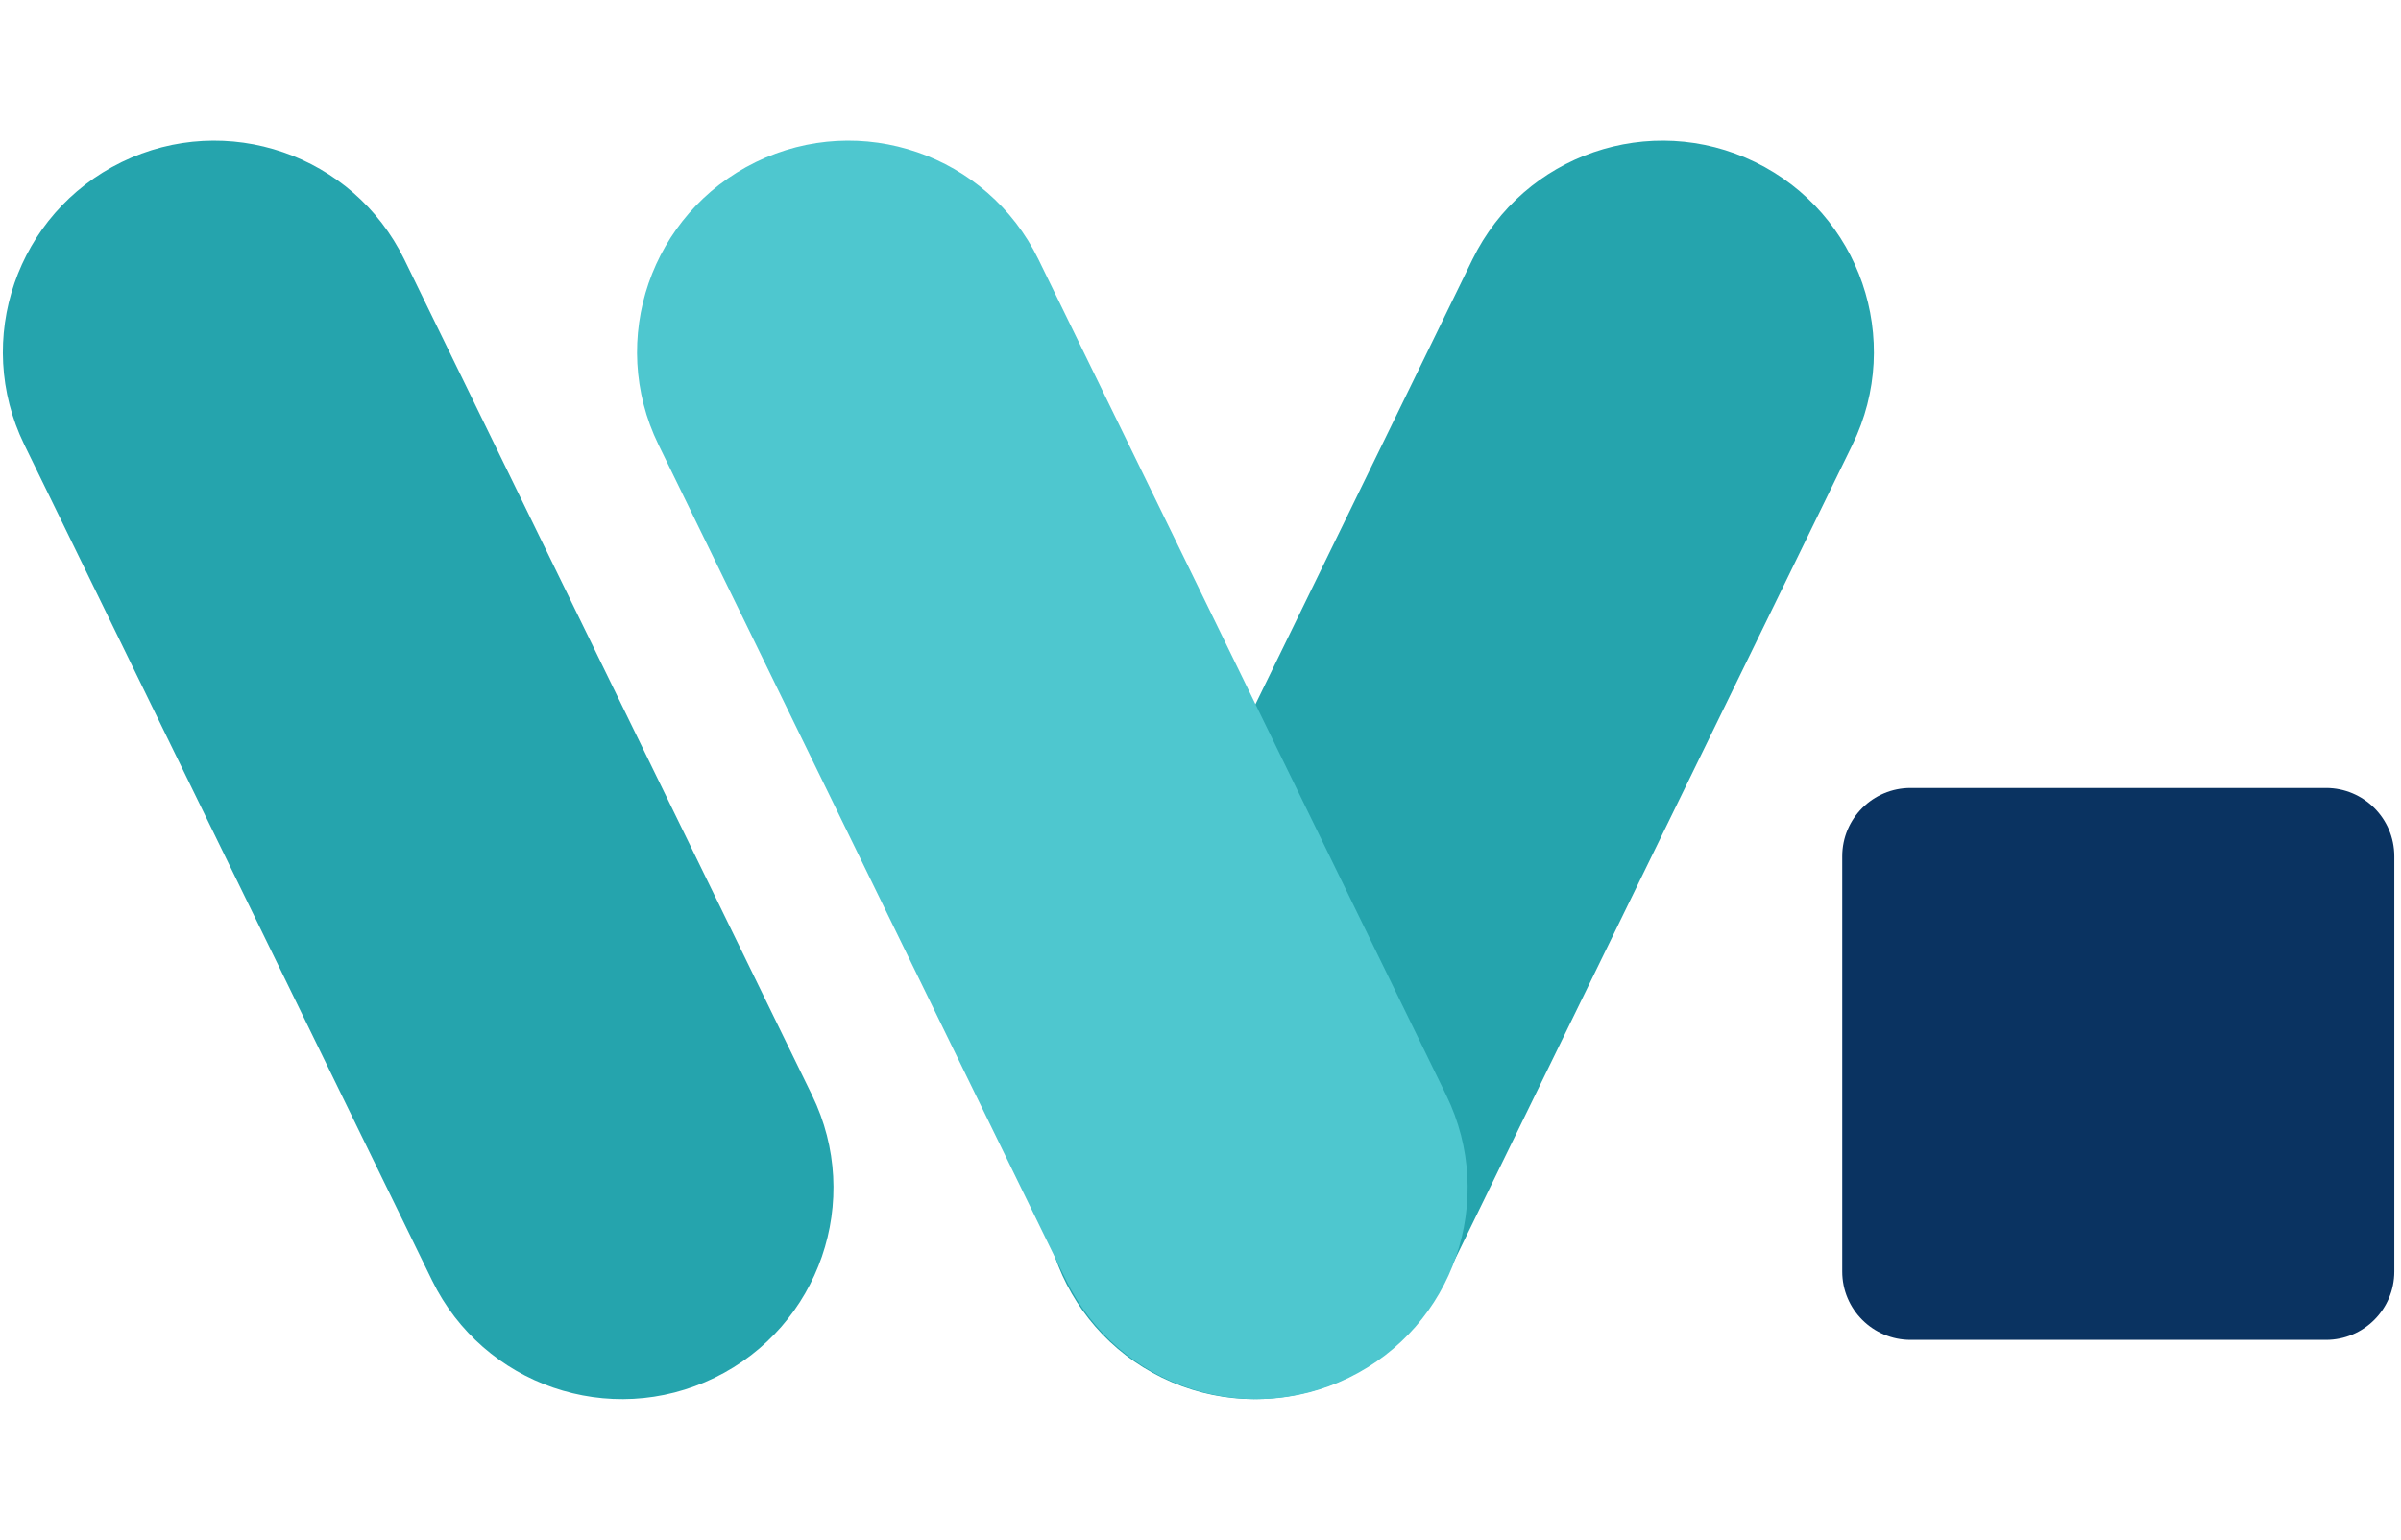
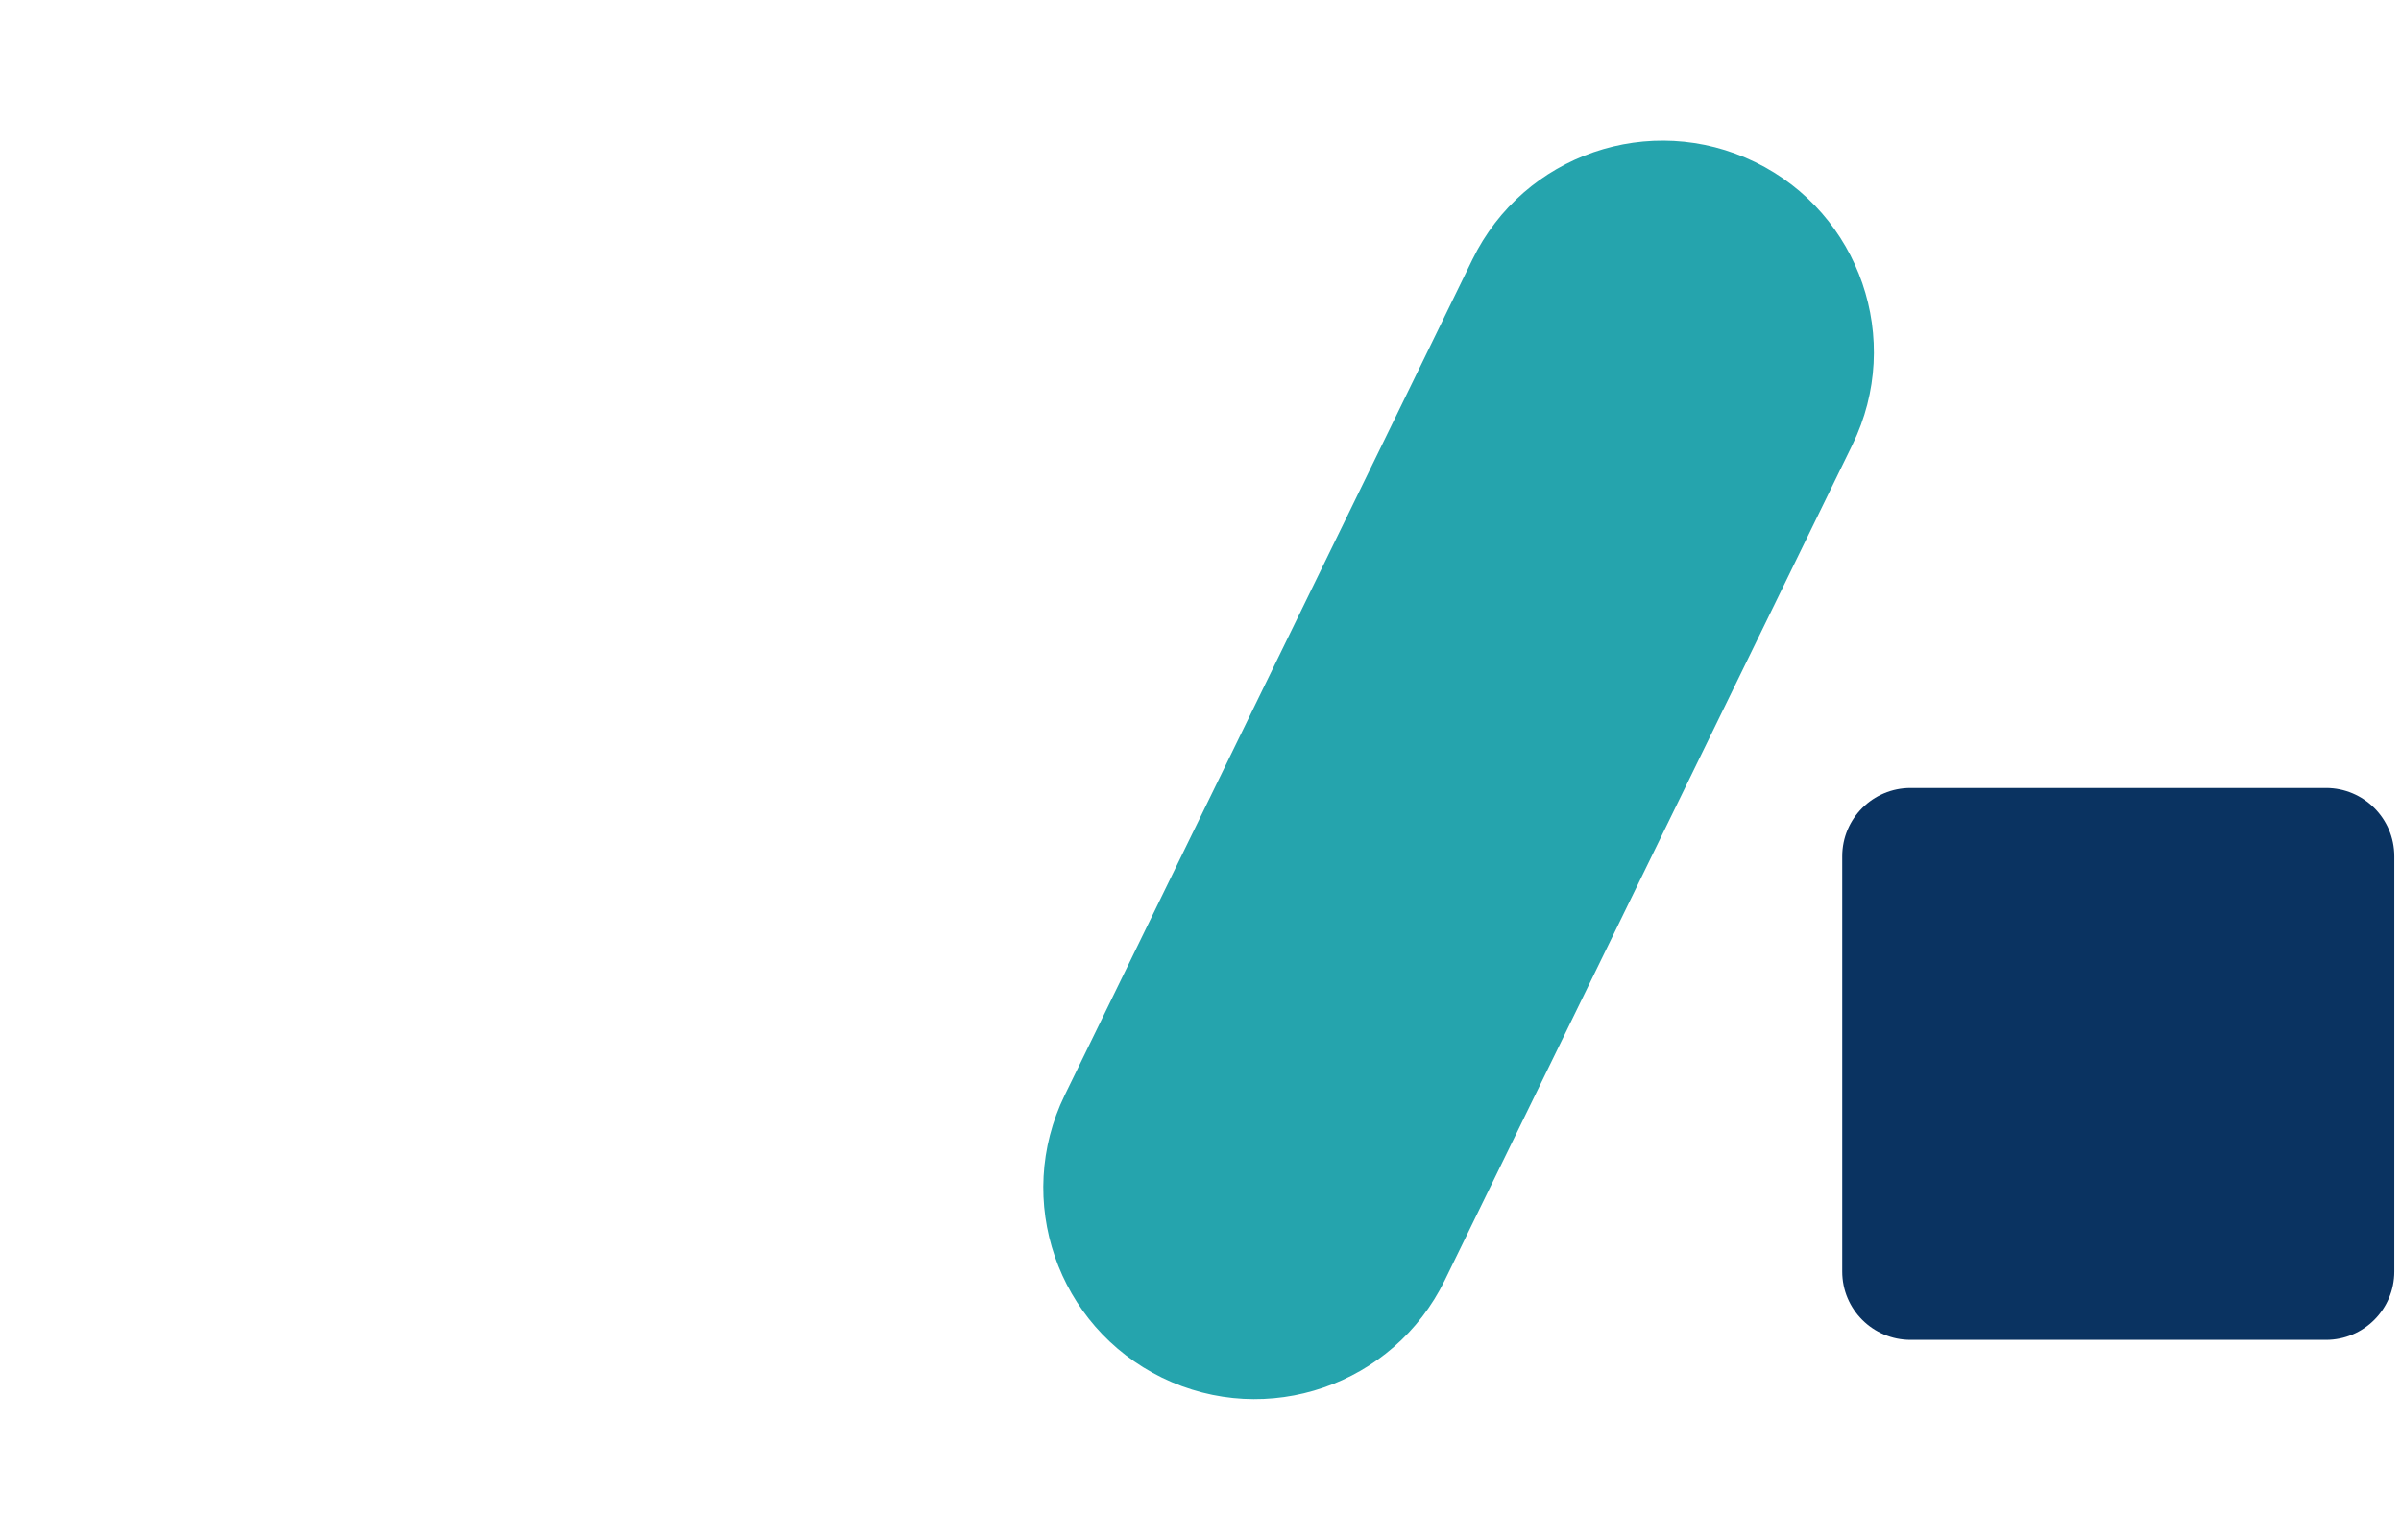
<svg xmlns="http://www.w3.org/2000/svg" width="53" height="34" viewBox="0 0 281 148" fill="none">
  <path d="M172.33 14.236C178.319 1.955 193.13 -3.144 205.411 2.845C217.691 8.835 222.791 23.646 216.801 35.926L169.083 133.764C163.093 146.044 148.282 151.144 136.002 145.154C123.721 139.165 118.622 124.354 124.611 112.074L172.33 14.236Z" fill="#25A4AD" />
-   <path d="M2.845 35.927C-3.144 23.646 1.955 8.835 14.236 2.846C26.516 -3.144 41.327 1.956 47.317 14.236L95.035 112.074C101.025 124.355 95.925 139.165 83.645 145.155C71.364 151.145 56.553 146.045 50.564 133.764L2.845 35.927Z" fill="#25A4AD" />
-   <path d="M77.064 35.926C71.075 23.646 76.174 8.835 88.455 2.845C100.735 -3.145 115.546 1.955 121.536 14.236L169.254 112.073C175.244 124.354 170.144 139.165 157.864 145.154C145.583 151.144 130.772 146.044 124.783 133.764L77.064 35.926Z" fill="#4EC7CF" />
  <path d="M215.605 84.115C215.605 79.697 219.186 76.115 223.605 76.115H272.218C276.637 76.115 280.218 79.697 280.218 84.115V132.729C280.218 137.147 276.637 140.729 272.218 140.729H223.605C219.186 140.729 215.605 137.147 215.605 132.729V84.115Z" fill="#0A3361" />
</svg>